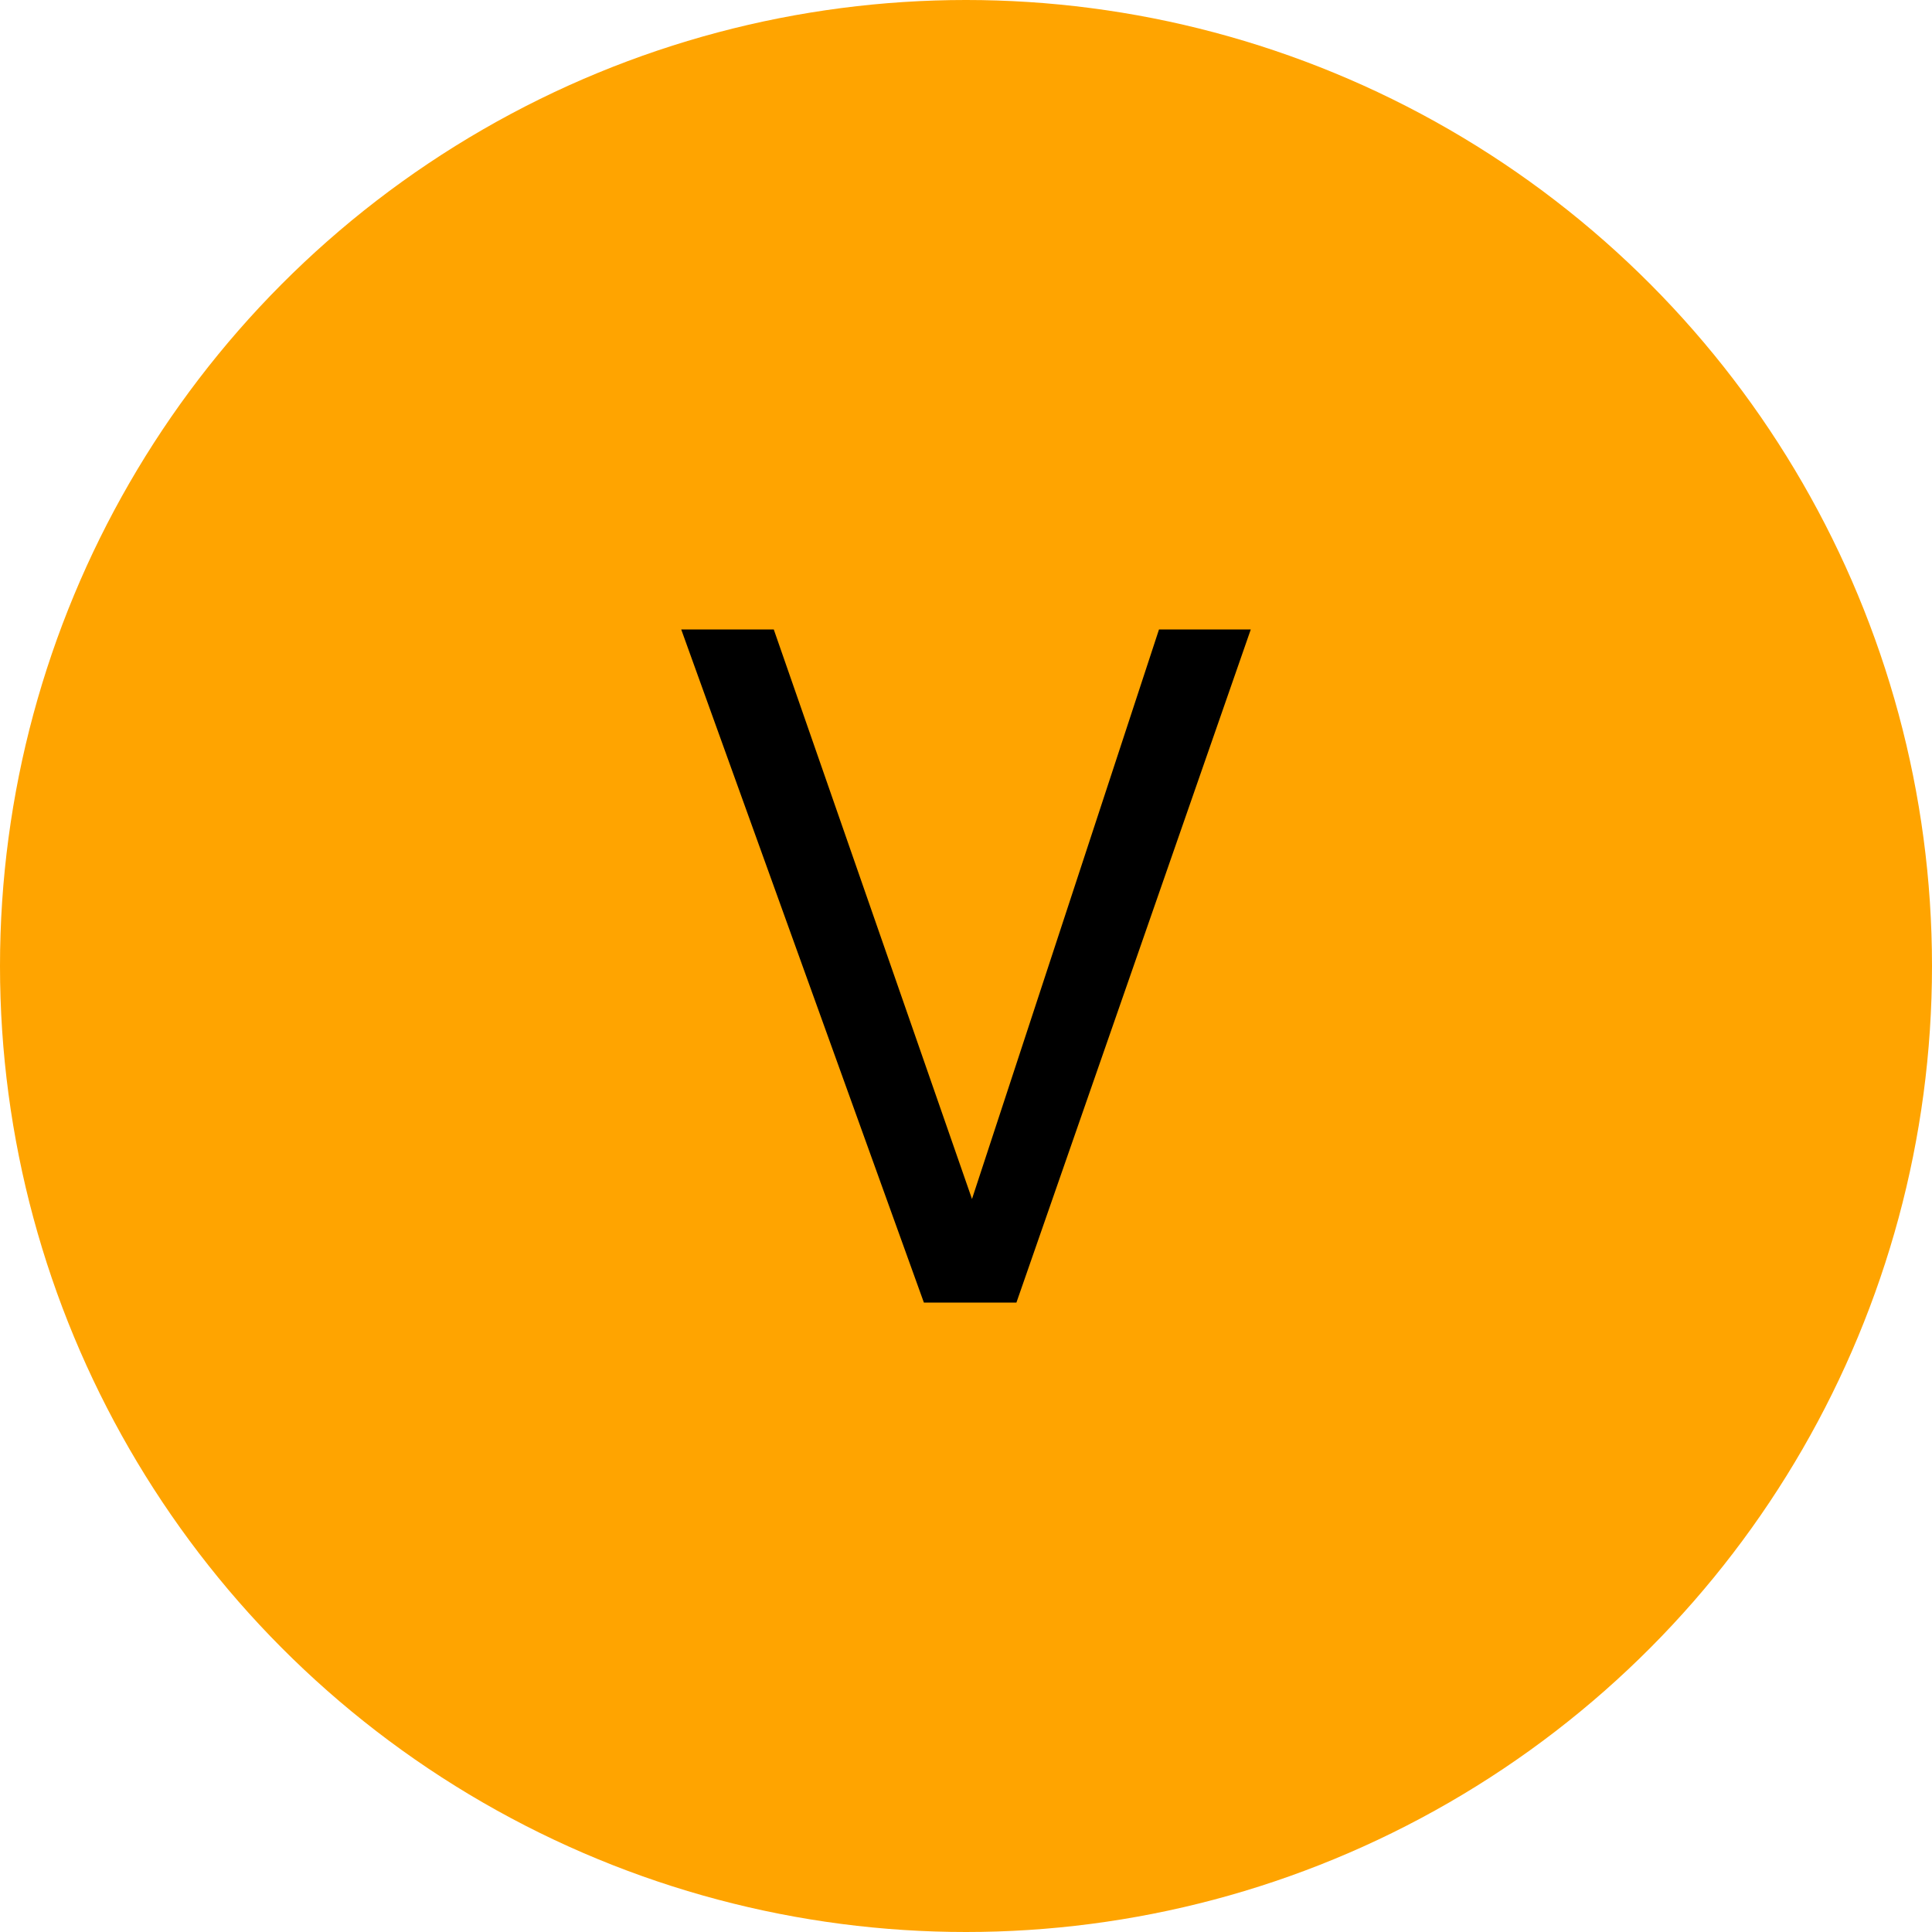
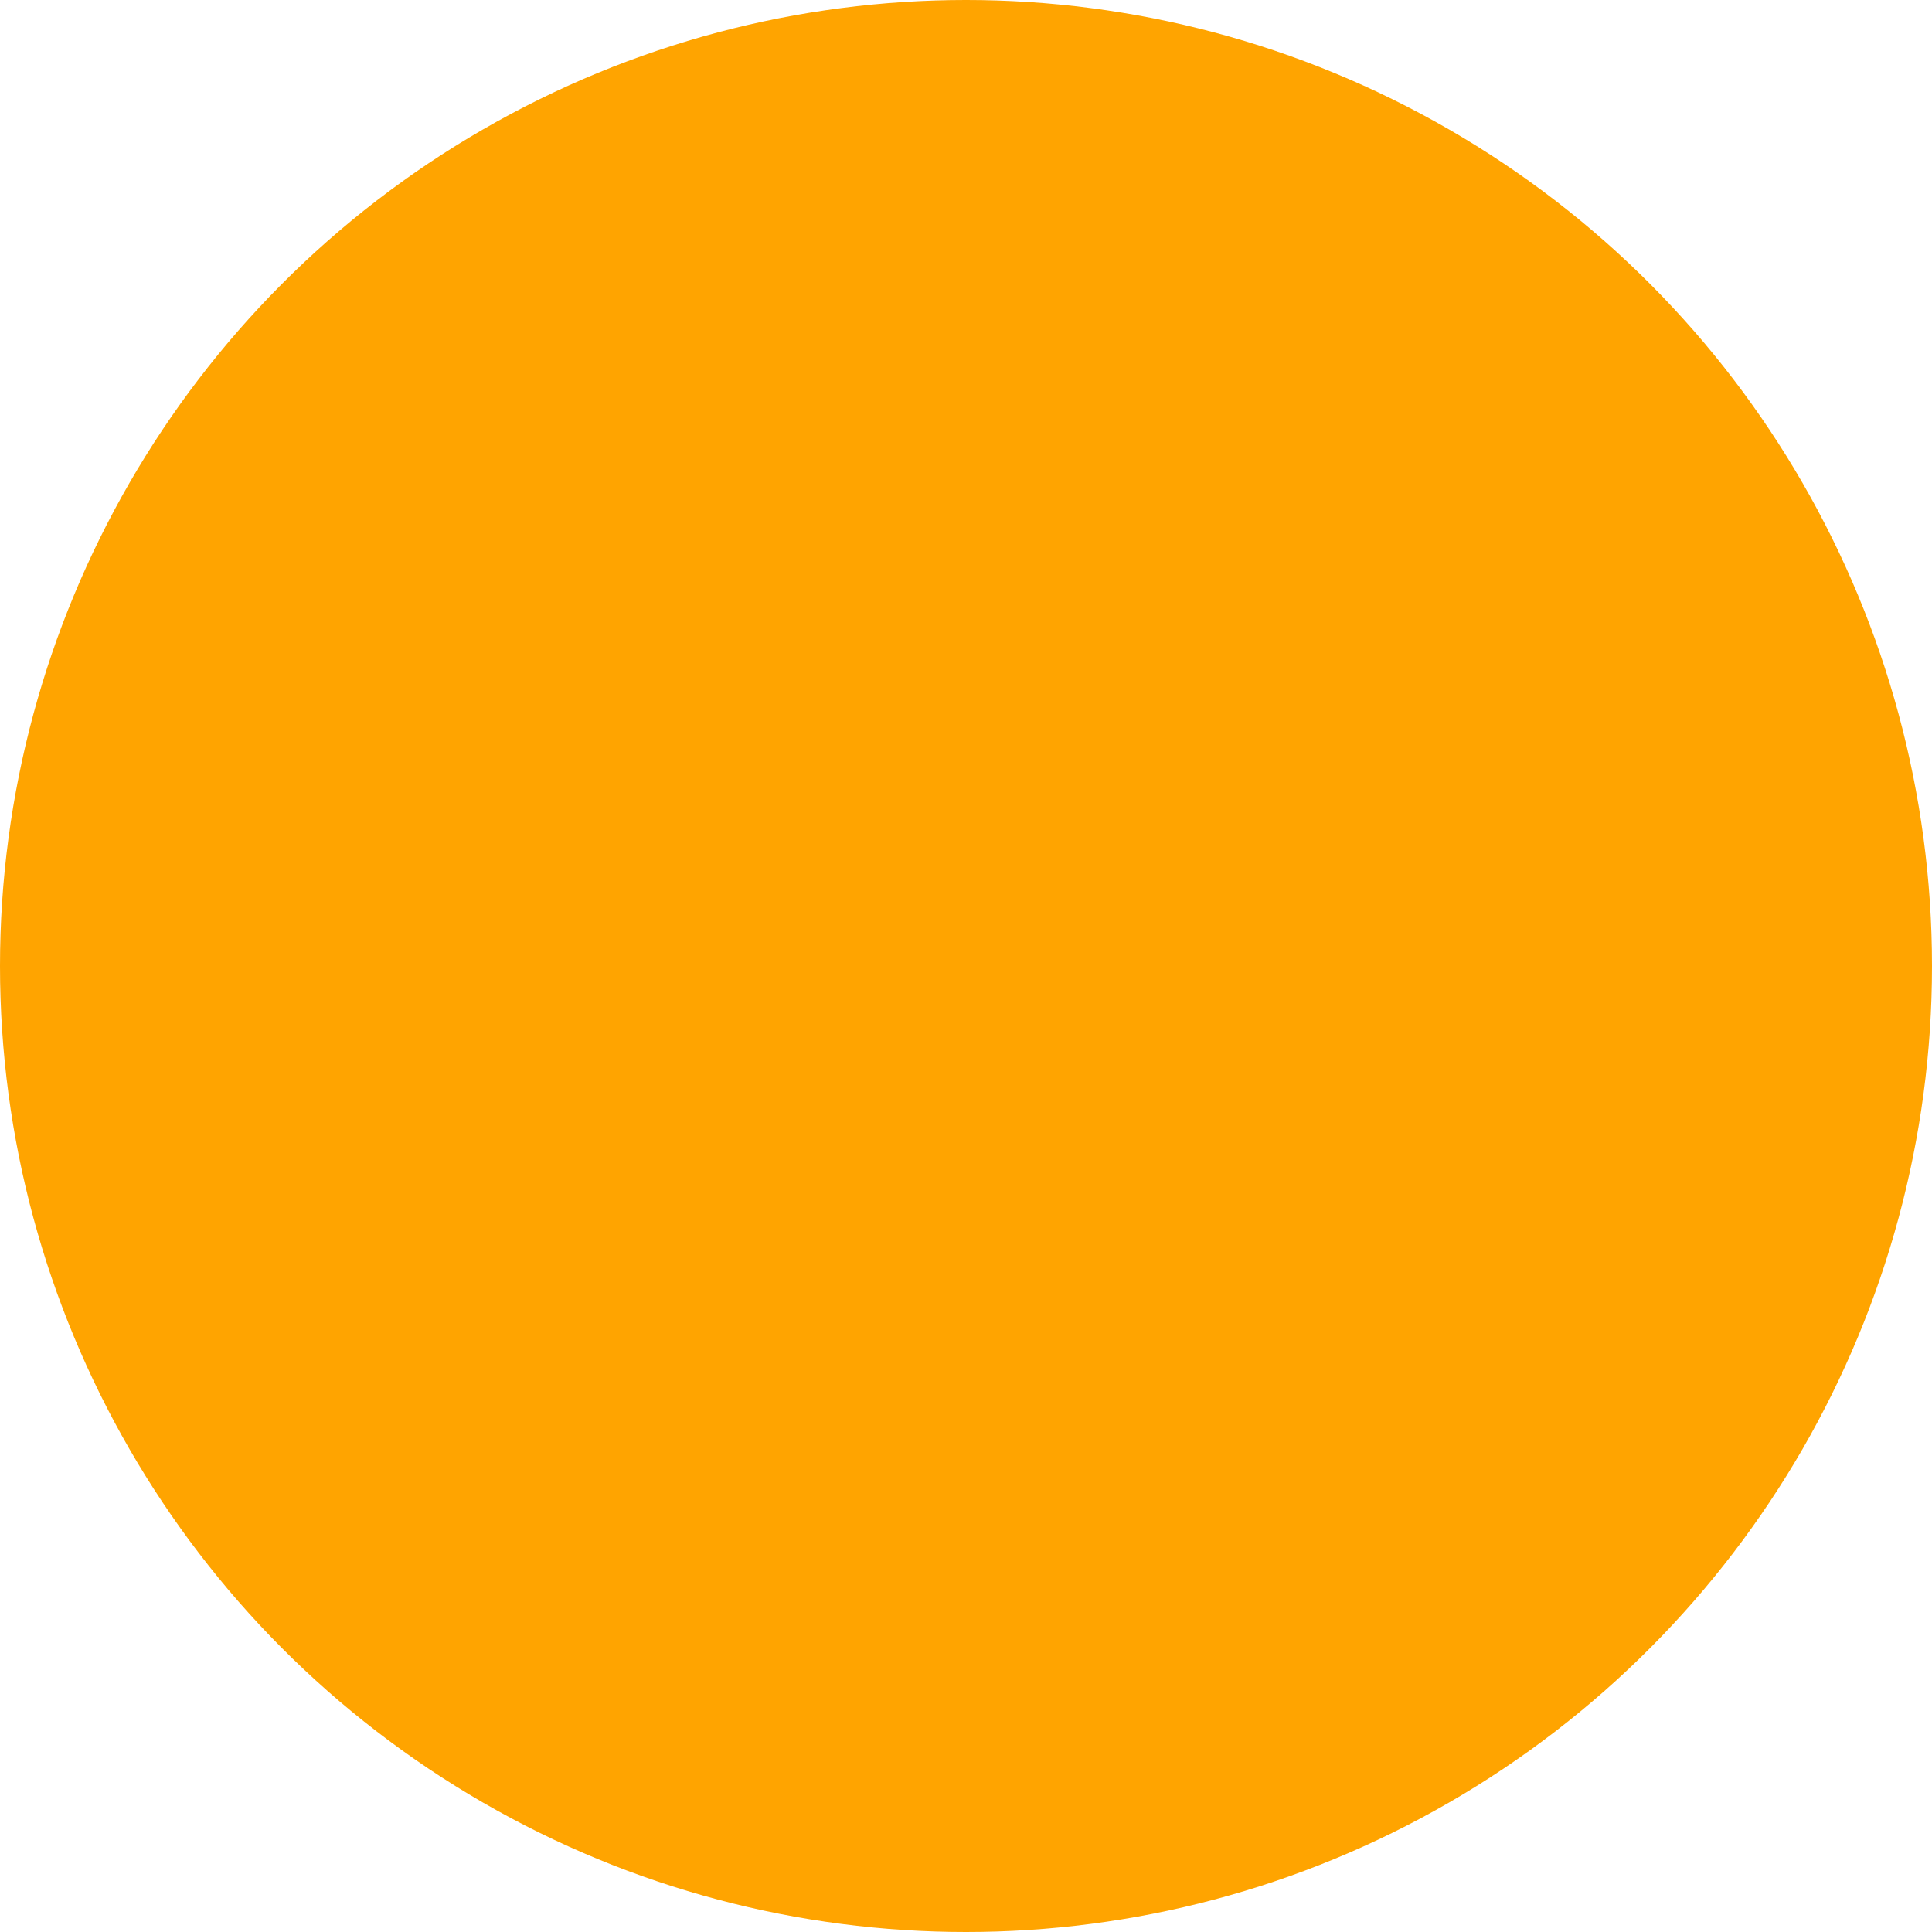
<svg xmlns="http://www.w3.org/2000/svg" version="1.1" id="Layer_1" x="0px" y="0px" viewBox="0 0 100 100" style="enable-background:new 0 0 100 100;" xml:space="preserve">
  <style type="text/css">
	.st0{fill:#FFA400;}
</style>
  <circle class="st0" cx="50" cy="50" r="50" />
  <g>
    <g>
-       <path d="M47.82,67.42L35.26,32.58h4.79l10.26,29.48l9.68-29.48h4.75L52.61,67.42H47.82z" />
-     </g>
+       </g>
  </g>
</svg>